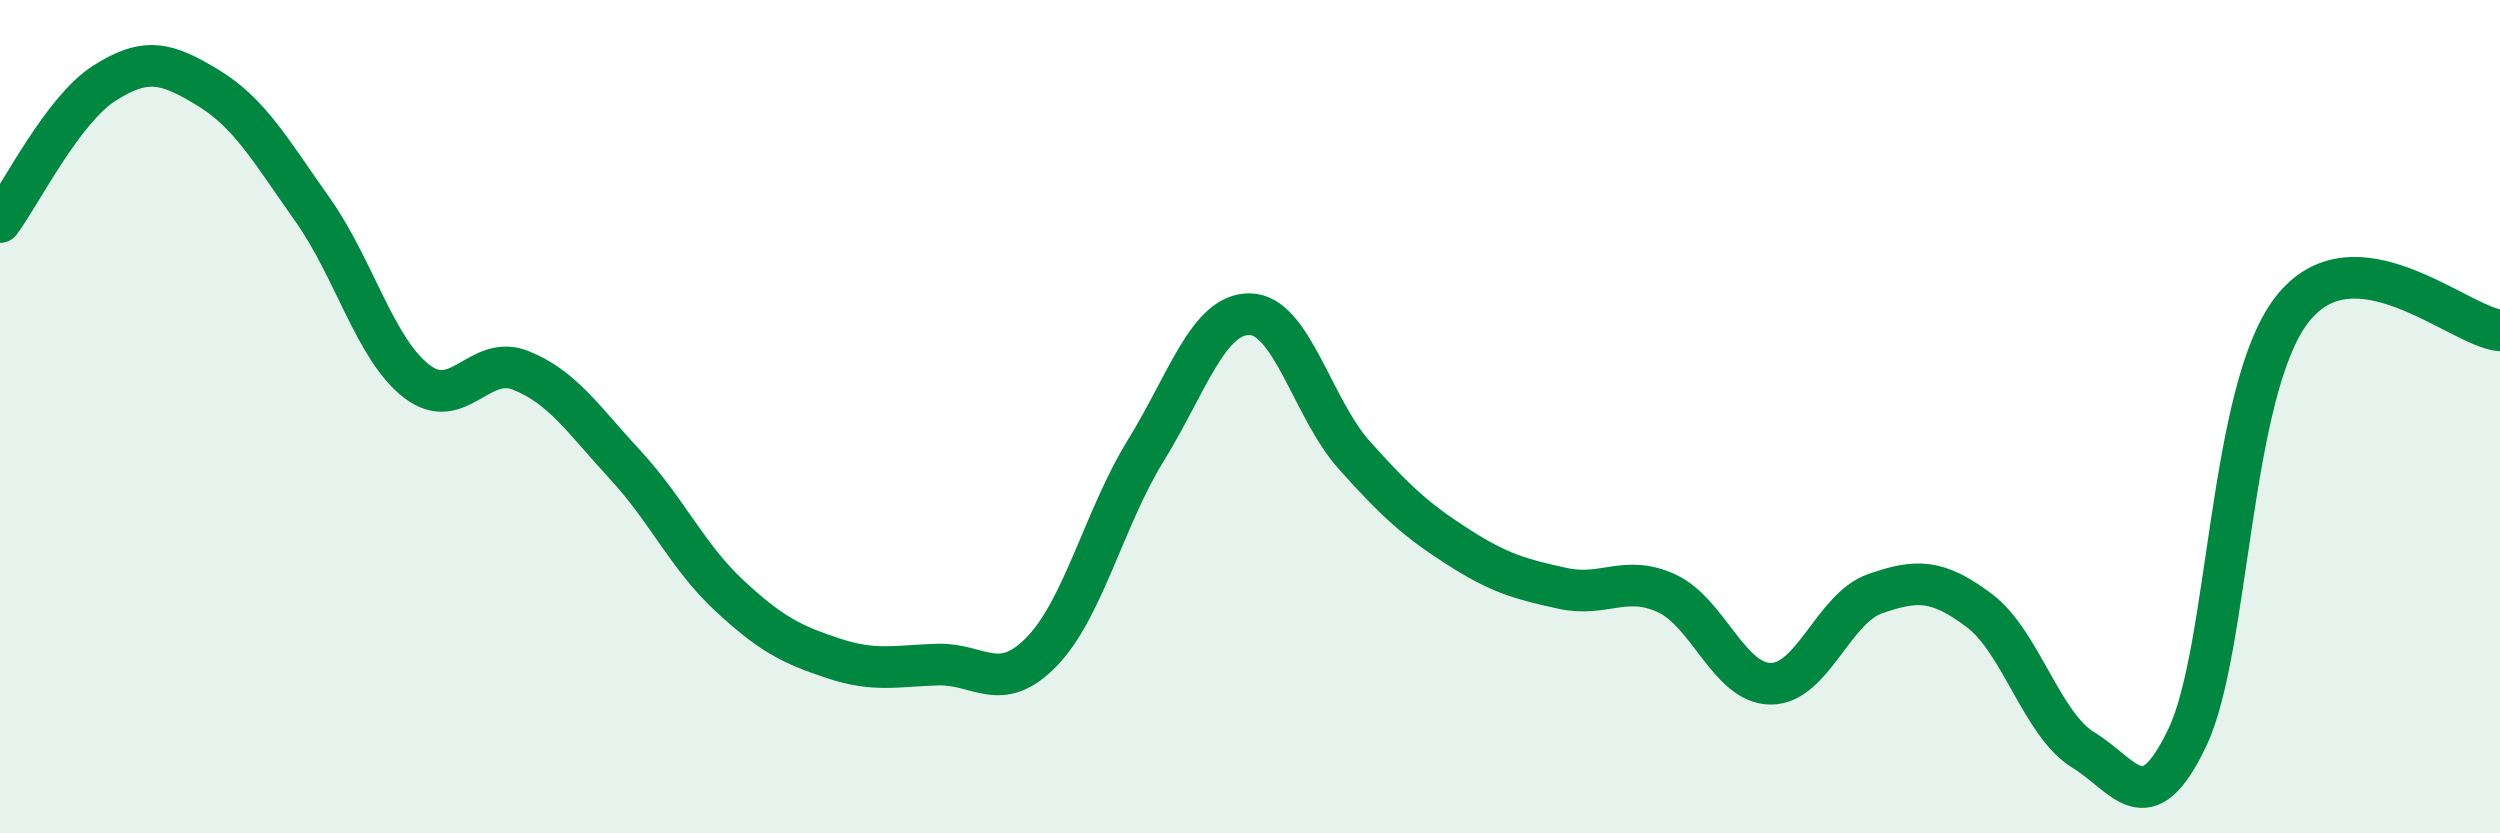
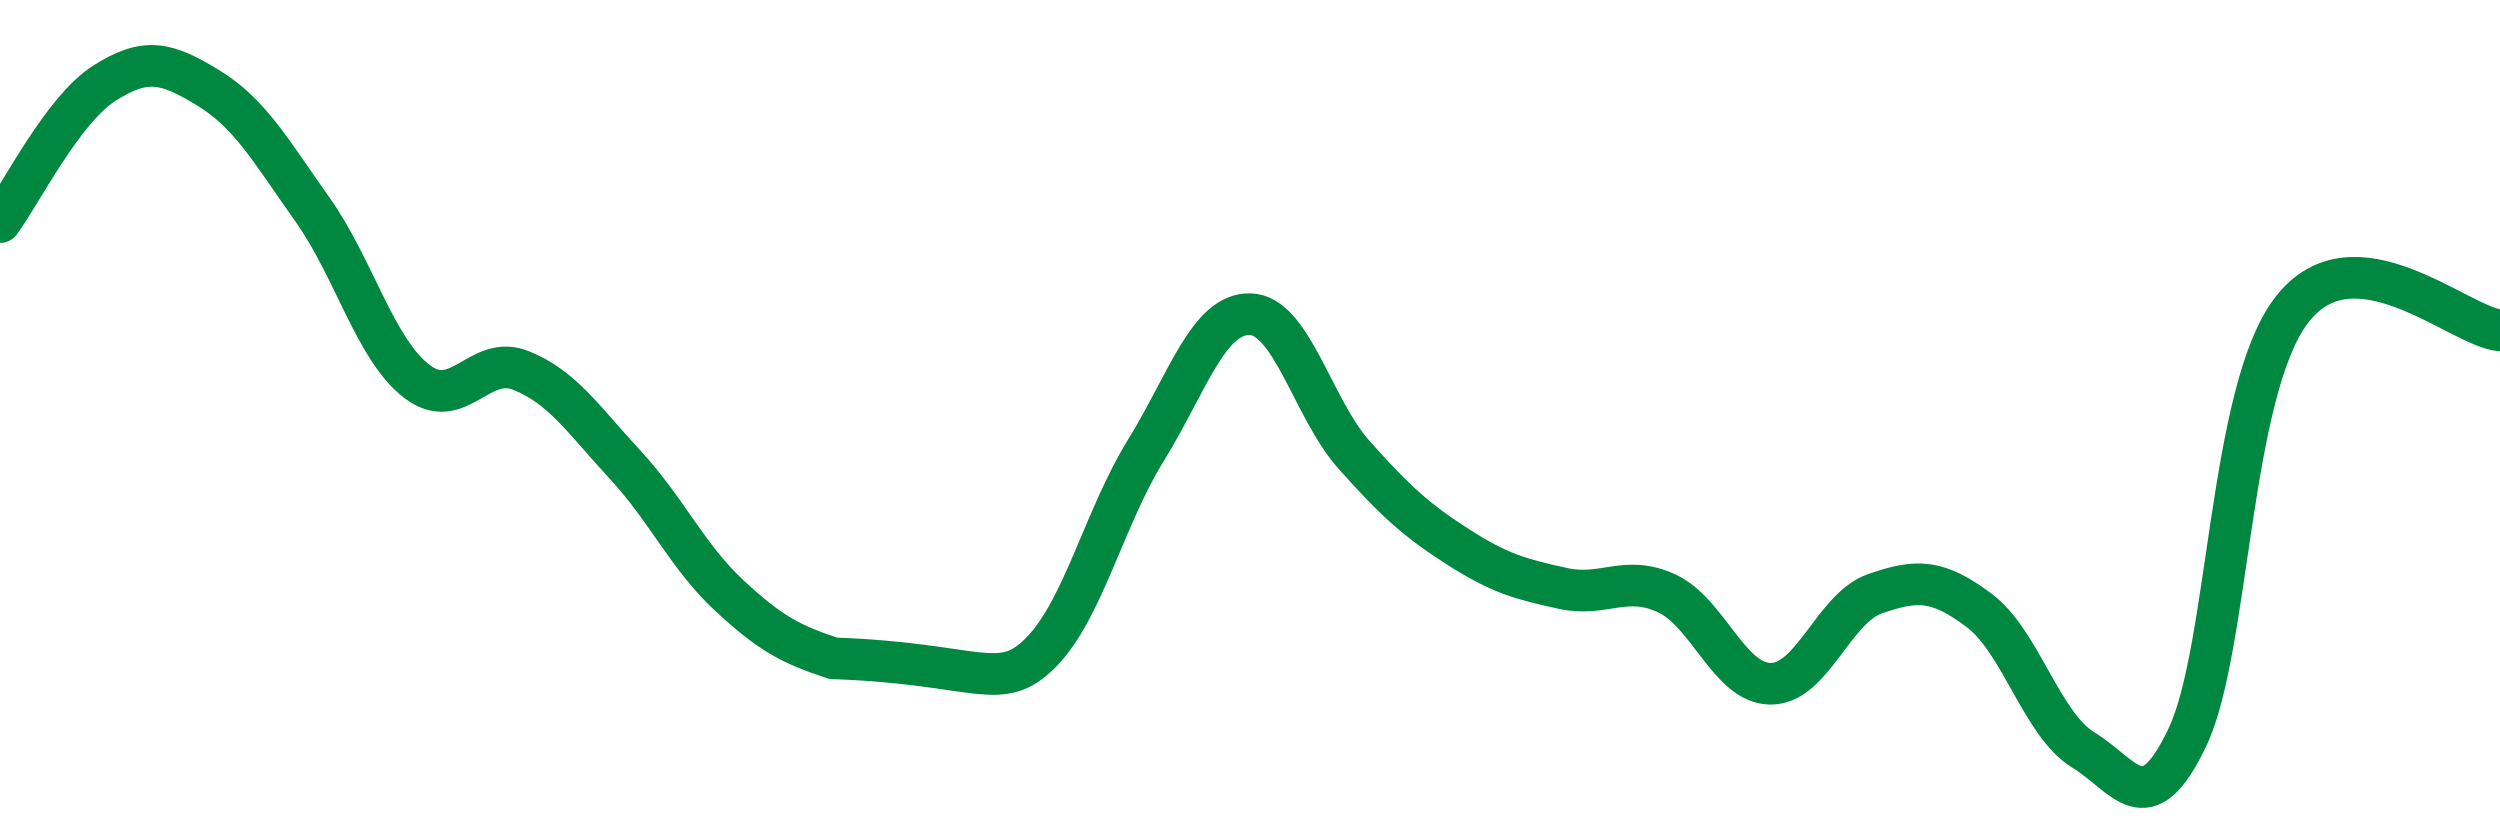
<svg xmlns="http://www.w3.org/2000/svg" width="60" height="20" viewBox="0 0 60 20">
-   <path d="M 0,5.33 C 0.5,4.66 1.5,2.64 2.5,2 C 3.5,1.36 4,1.5 5,2.11 C 6,2.72 6.5,3.62 7.5,5.03 C 8.5,6.44 9,8.38 10,9.15 C 11,9.92 11.5,8.49 12.5,8.89 C 13.5,9.29 14,10.07 15,11.15 C 16,12.23 16.5,13.36 17.5,14.29 C 18.5,15.22 19,15.47 20,15.8 C 21,16.13 21.5,15.98 22.5,15.95 C 23.5,15.92 24,16.67 25,15.64 C 26,14.61 26.5,12.43 27.5,10.81 C 28.5,9.19 29,7.52 30,7.54 C 31,7.56 31.5,9.8 32.5,10.92 C 33.5,12.04 34,12.49 35,13.13 C 36,13.77 36.5,13.9 37.5,14.12 C 38.5,14.34 39,13.78 40,14.24 C 41,14.7 41.5,16.41 42.5,16.41 C 43.5,16.41 44,14.6 45,14.25 C 46,13.9 46.5,13.9 47.5,14.65 C 48.5,15.4 49,17.39 50,18 C 51,18.61 51.5,19.8 52.5,17.69 C 53.5,15.58 53.5,9.39 55,7.44 C 56.5,5.49 59,7.83 60,7.93L60 20L0 20Z" fill="#008740" opacity="0.1" stroke-linecap="round" stroke-linejoin="round" />
-   <path d="M 0,5.33 C 0.5,4.66 1.5,2.64 2.5,2 C 3.5,1.36 4,1.5 5,2.11 C 6,2.72 6.5,3.62 7.5,5.03 C 8.5,6.44 9,8.38 10,9.15 C 11,9.92 11.5,8.49 12.5,8.89 C 13.5,9.29 14,10.07 15,11.15 C 16,12.23 16.5,13.36 17.5,14.29 C 18.5,15.22 19,15.47 20,15.8 C 21,16.13 21.5,15.98 22.5,15.95 C 23.5,15.92 24,16.67 25,15.64 C 26,14.61 26.5,12.43 27.5,10.81 C 28.5,9.19 29,7.52 30,7.54 C 31,7.56 31.5,9.8 32.5,10.92 C 33.5,12.04 34,12.49 35,13.13 C 36,13.77 36.5,13.9 37.5,14.12 C 38.5,14.34 39,13.78 40,14.24 C 41,14.7 41.5,16.41 42.5,16.41 C 43.5,16.41 44,14.6 45,14.25 C 46,13.9 46.5,13.9 47.5,14.65 C 48.5,15.4 49,17.39 50,18 C 51,18.61 51.5,19.8 52.5,17.69 C 53.5,15.58 53.5,9.39 55,7.44 C 56.5,5.49 59,7.83 60,7.93" stroke="#008740" stroke-width="1" fill="none" stroke-linecap="round" stroke-linejoin="round" />
+   <path d="M 0,5.33 C 0.5,4.66 1.5,2.64 2.5,2 C 3.5,1.36 4,1.5 5,2.11 C 6,2.72 6.5,3.62 7.5,5.03 C 8.5,6.44 9,8.38 10,9.15 C 11,9.92 11.5,8.49 12.5,8.89 C 13.5,9.29 14,10.07 15,11.15 C 16,12.23 16.5,13.36 17.5,14.29 C 18.5,15.22 19,15.47 20,15.8 C 23.5,15.92 24,16.67 25,15.64 C 26,14.61 26.5,12.43 27.5,10.81 C 28.5,9.19 29,7.52 30,7.54 C 31,7.56 31.5,9.8 32.5,10.92 C 33.5,12.04 34,12.49 35,13.13 C 36,13.77 36.5,13.9 37.5,14.12 C 38.5,14.34 39,13.78 40,14.24 C 41,14.7 41.5,16.41 42.5,16.41 C 43.5,16.41 44,14.6 45,14.25 C 46,13.9 46.5,13.9 47.5,14.65 C 48.5,15.4 49,17.39 50,18 C 51,18.61 51.5,19.8 52.5,17.69 C 53.5,15.58 53.5,9.39 55,7.44 C 56.5,5.49 59,7.83 60,7.93" stroke="#008740" stroke-width="1" fill="none" stroke-linecap="round" stroke-linejoin="round" />
</svg>